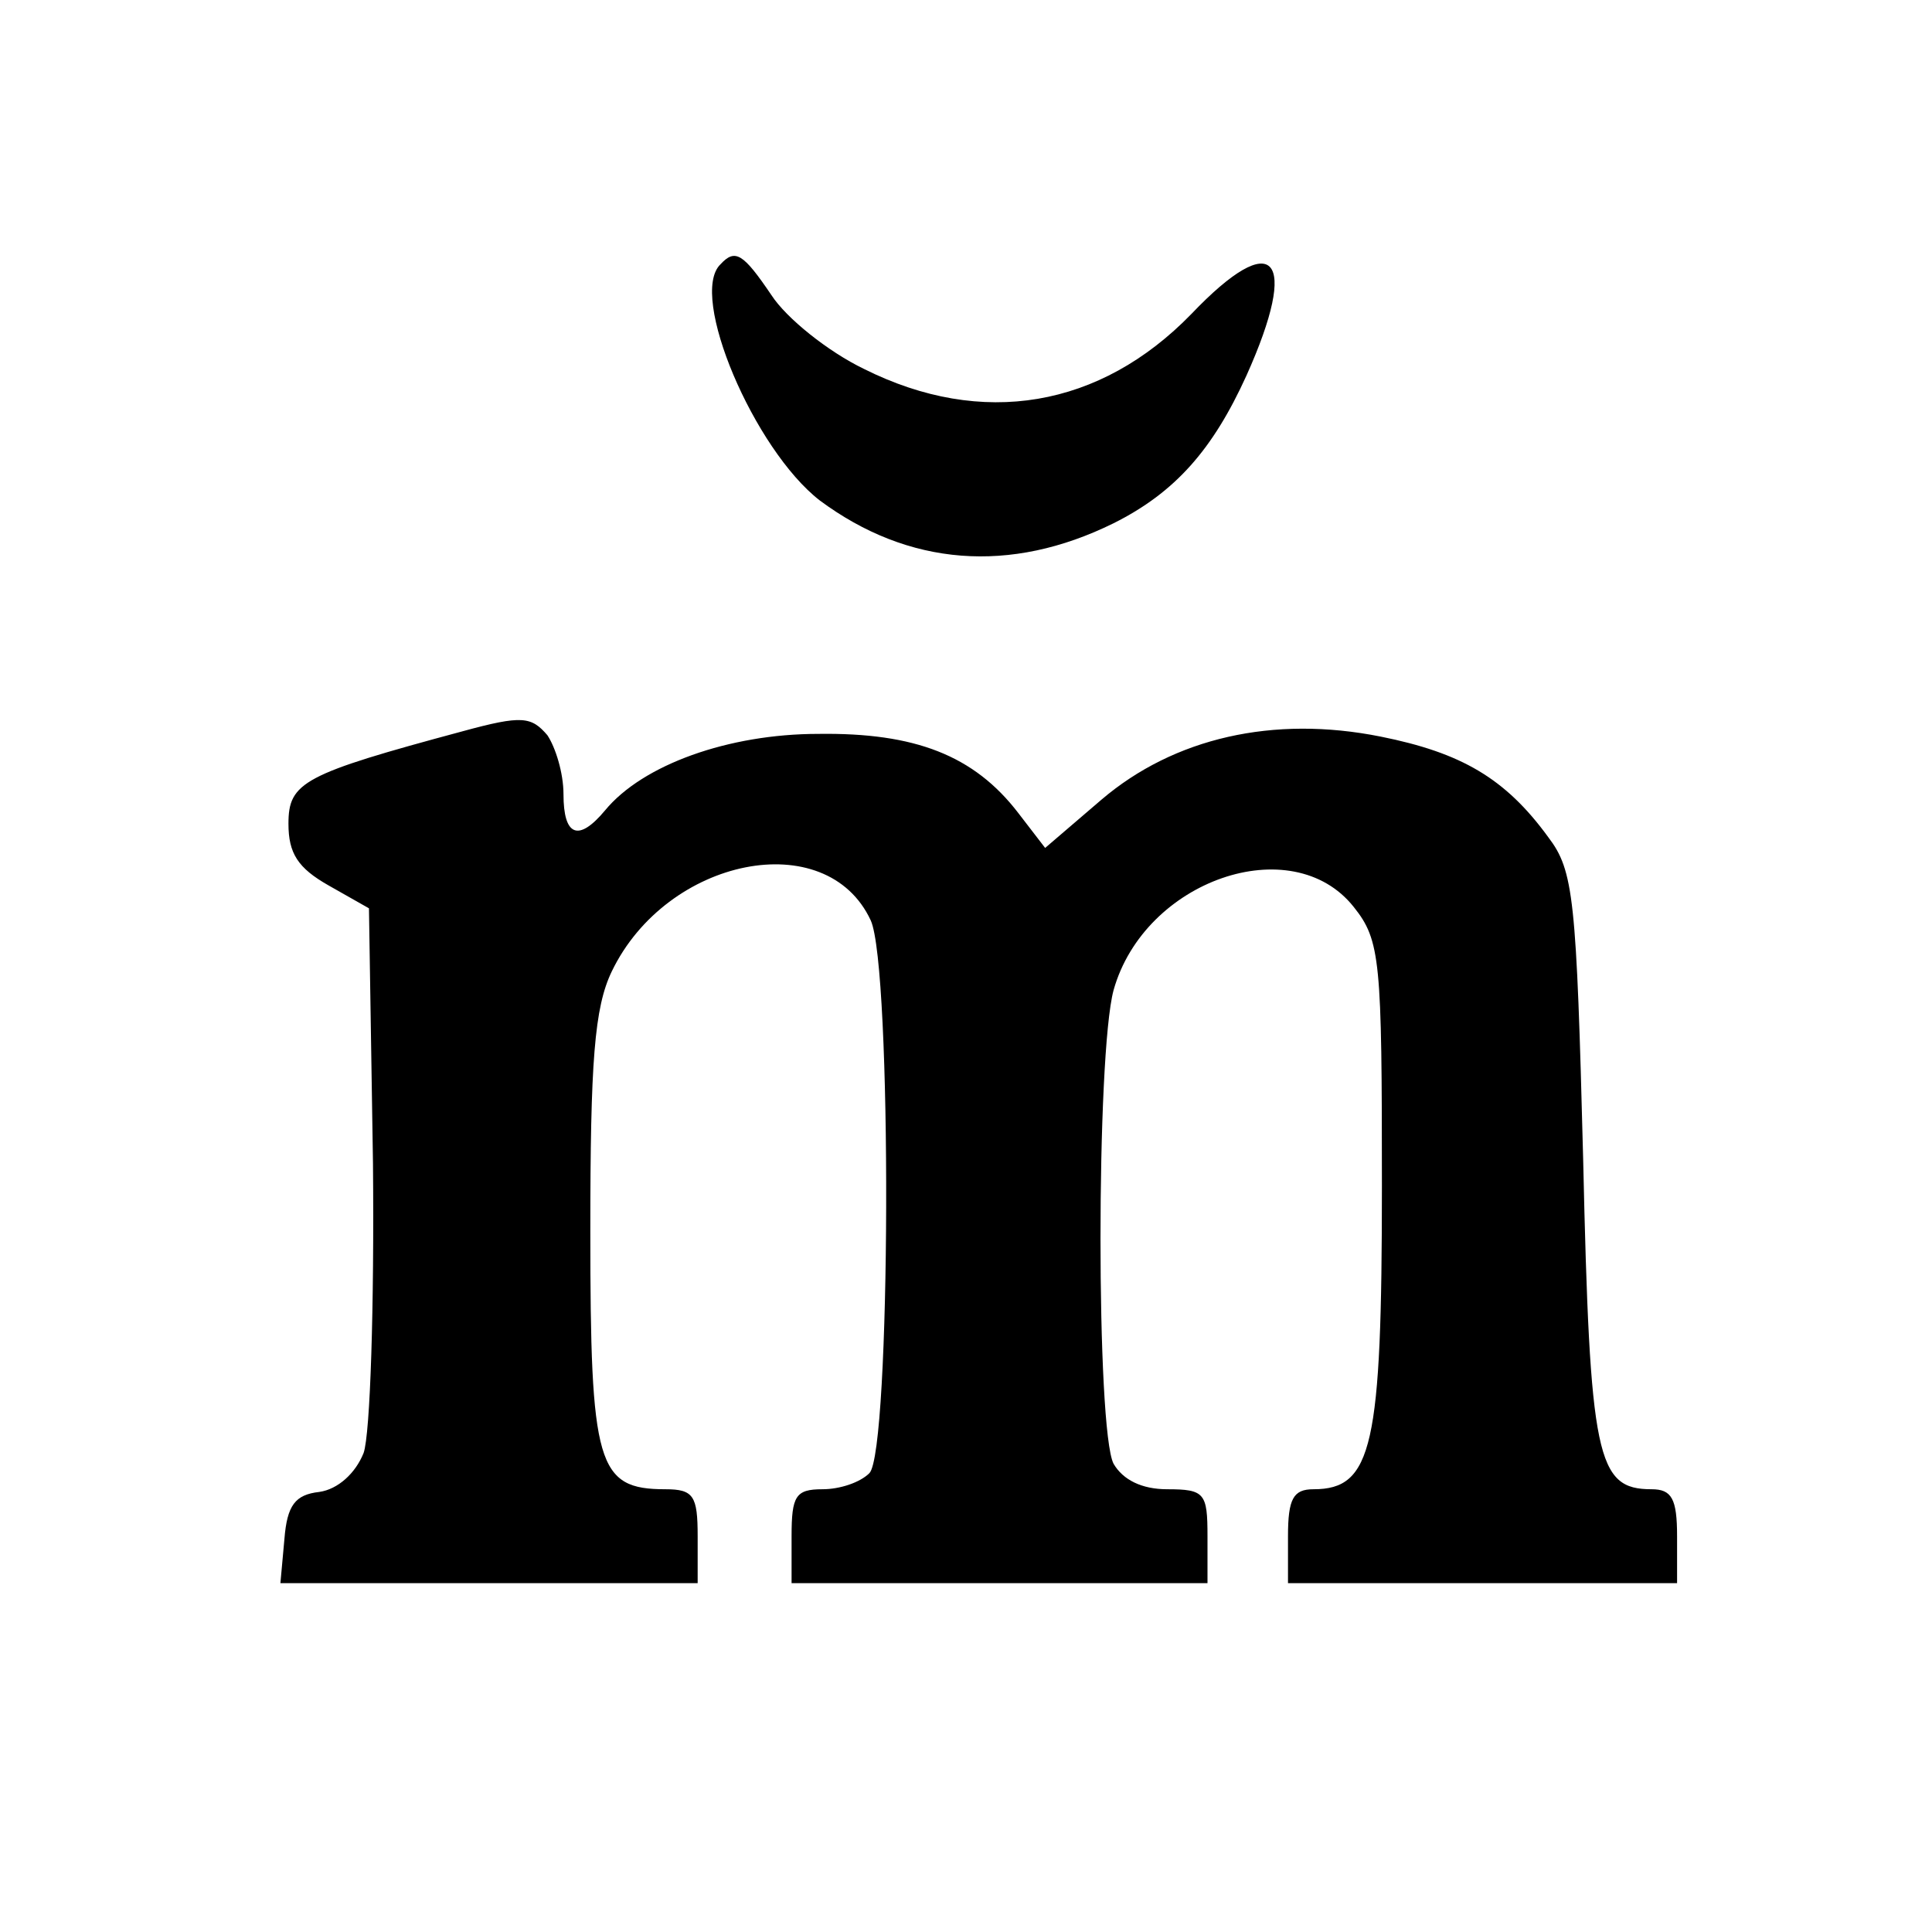
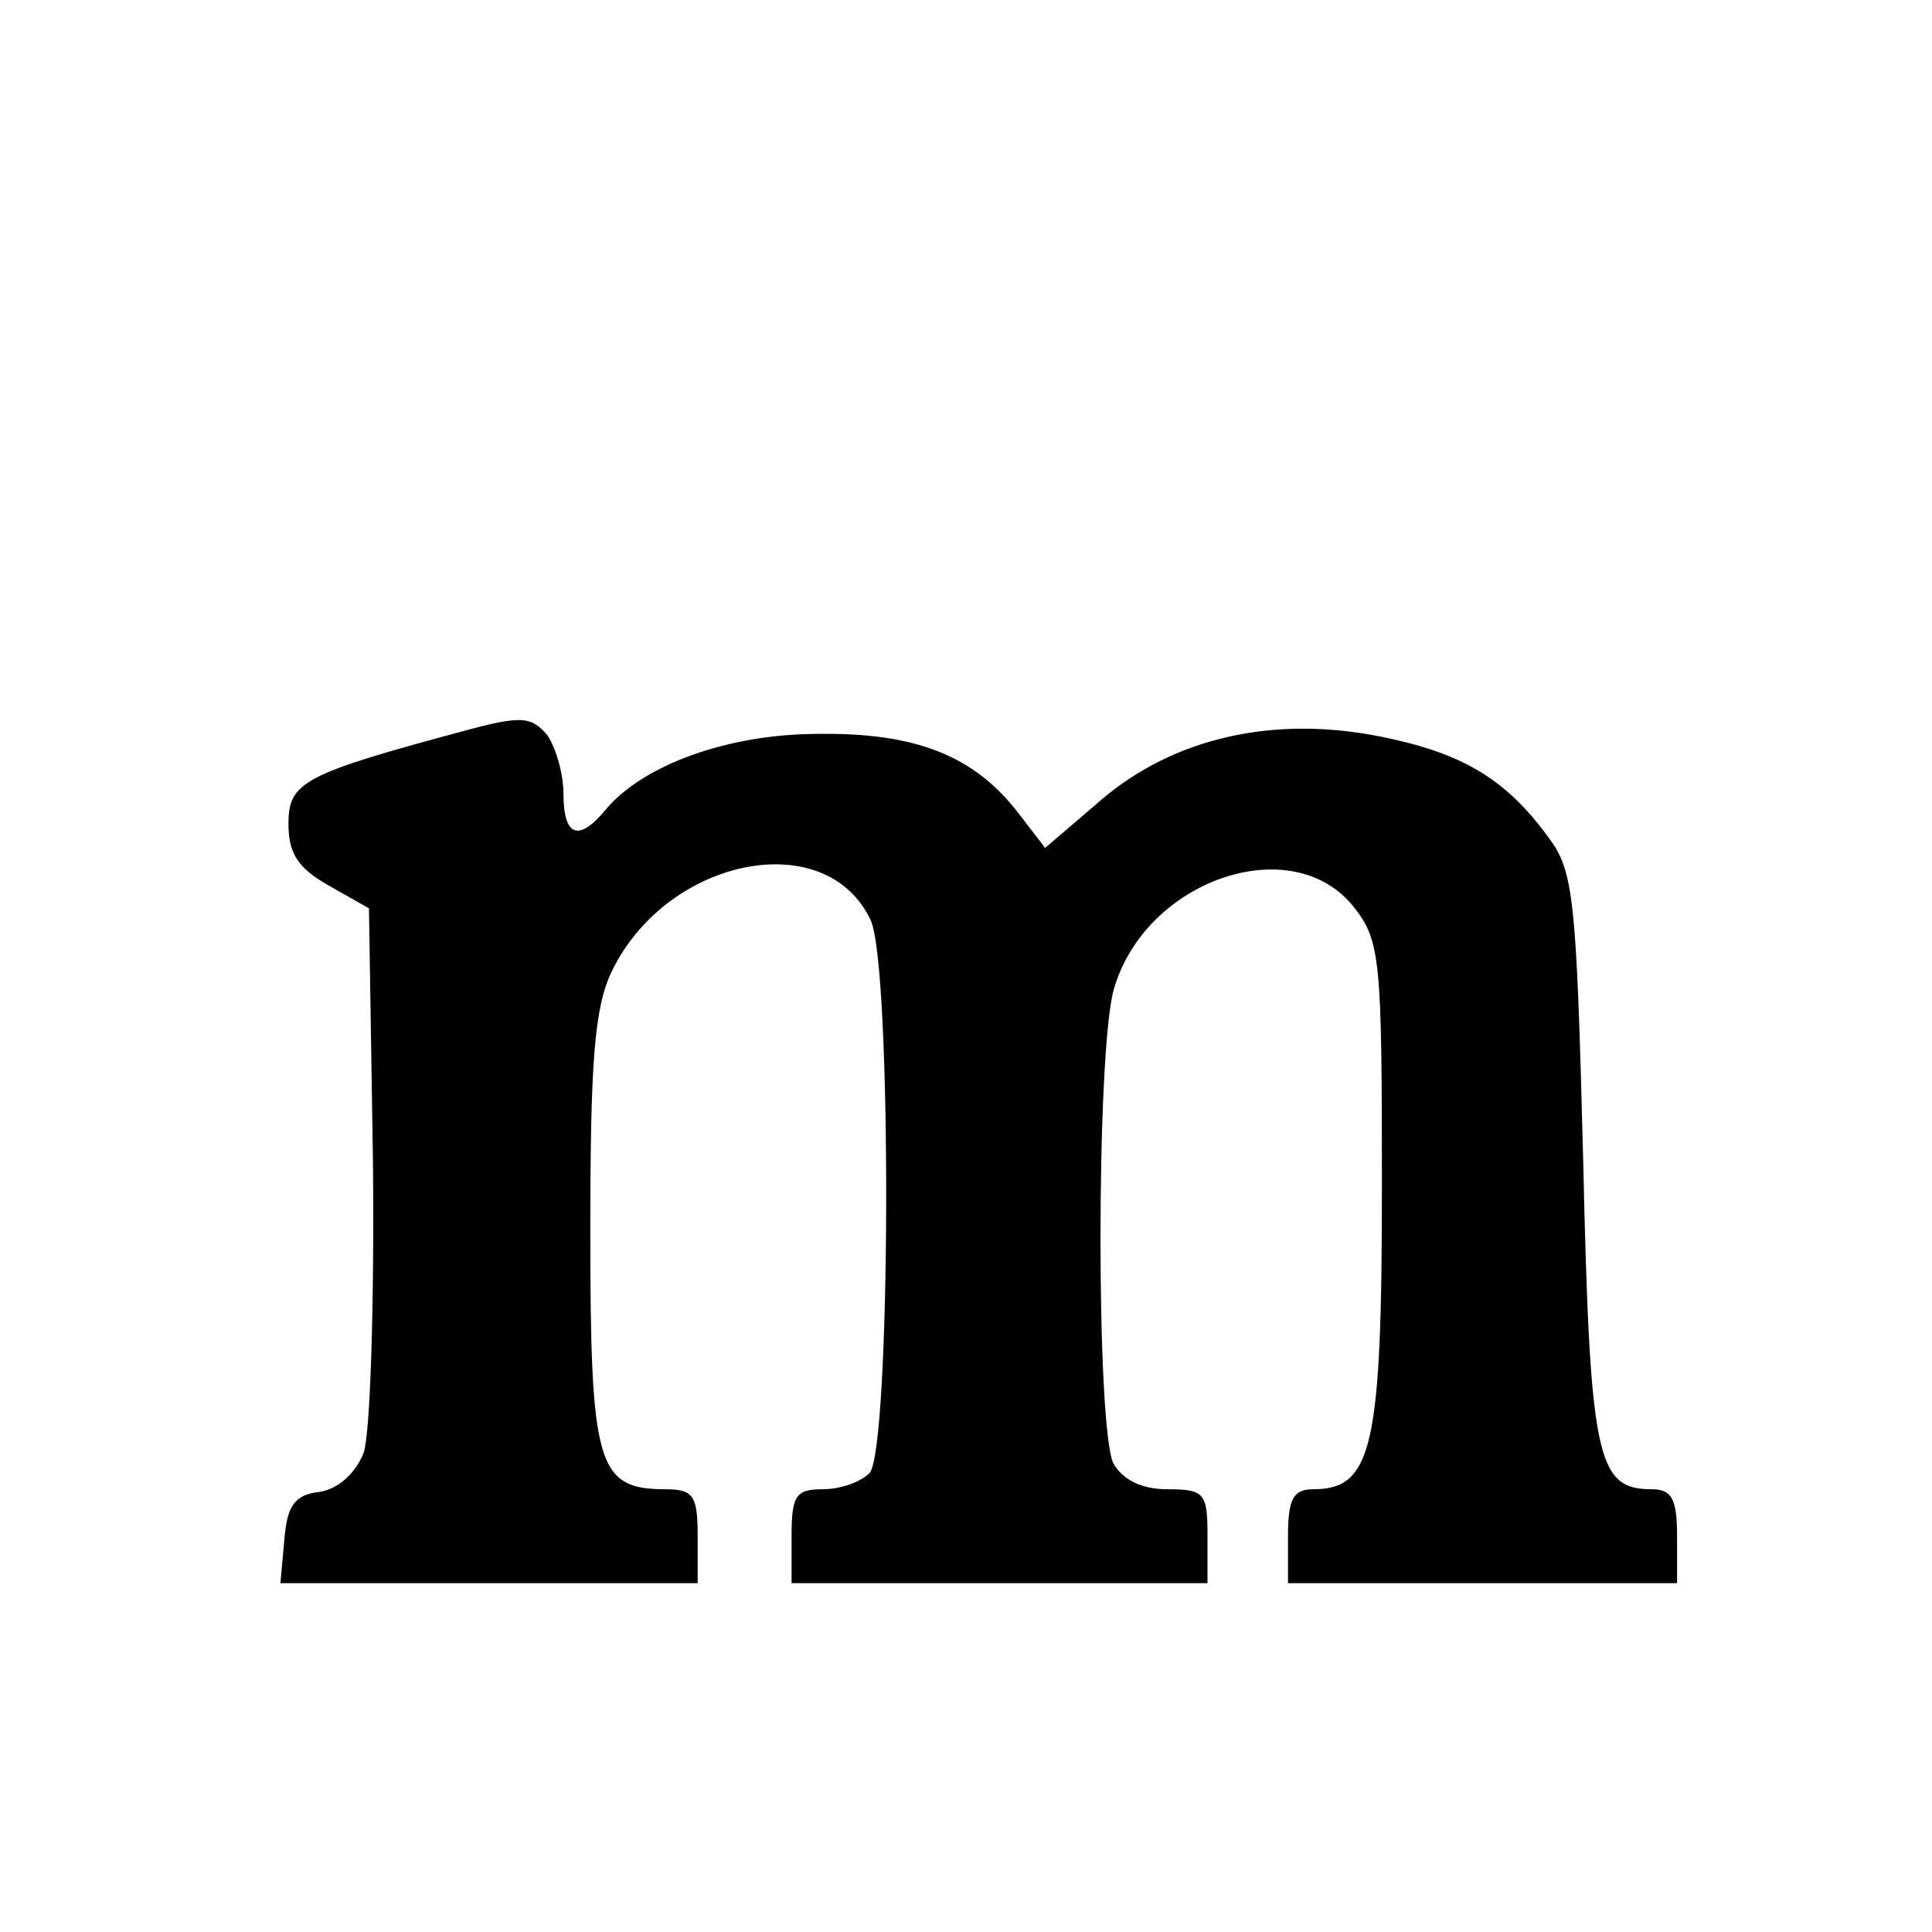
<svg xmlns="http://www.w3.org/2000/svg" version="1.0" width="144pt" height="144pt" viewBox="0 0 144 144" preserveAspectRatio="xMidYMid meet">
  <g transform="translate(0,144) scale(0.1,-0.1)" fill="#000000" stroke="none">
-     <path d="M537 1243 c-24 -23 25 -138 74 -176 66 -49 142 -55 219 -17 46 23 74 55 99 110 40 89 21 111 -41 46 -68 -70 -156 -85 -244 -41 -27 13 -58 38 -69 55 -21 31 -27 35 -38 23z" />
    <path d="M345 895 c-119 -32 -130 -38 -130 -69 0 -22 7 -33 30 -46 l30 -17 3 -190 c1 -106 -2 -202 -7 -216 -6 -15 -19 -27 -33 -29 -18 -2 -24 -10 -26 -35 l-3 -33 155 0 156 0 0 35 c0 30 -3 35 -24 35 -51 0 -56 18 -56 192 0 127 3 167 16 194 41 85 160 109 193 38 16 -35 15 -396 -1 -412 -7 -7 -22 -12 -35 -12 -20 0 -23 -5 -23 -35 l0 -35 155 0 155 0 0 35 c0 32 -2 35 -30 35 -19 0 -33 7 -40 19 -13 25 -13 305 0 353 23 82 133 120 179 62 20 -25 21 -40 21 -208 0 -194 -7 -226 -51 -226 -15 0 -19 -7 -19 -35 l0 -35 145 0 145 0 0 35 c0 28 -4 35 -19 35 -41 0 -46 23 -51 246 -5 195 -7 215 -26 240 -32 44 -65 63 -125 75 -80 16 -154 -1 -208 -47 l-42 -36 -20 26 c-33 43 -77 60 -149 59 -67 0 -131 -23 -159 -57 -20 -24 -31 -19 -31 12 0 16 -6 35 -12 44 -12 14 -19 15 -63 3z" />
  </g>
</svg>